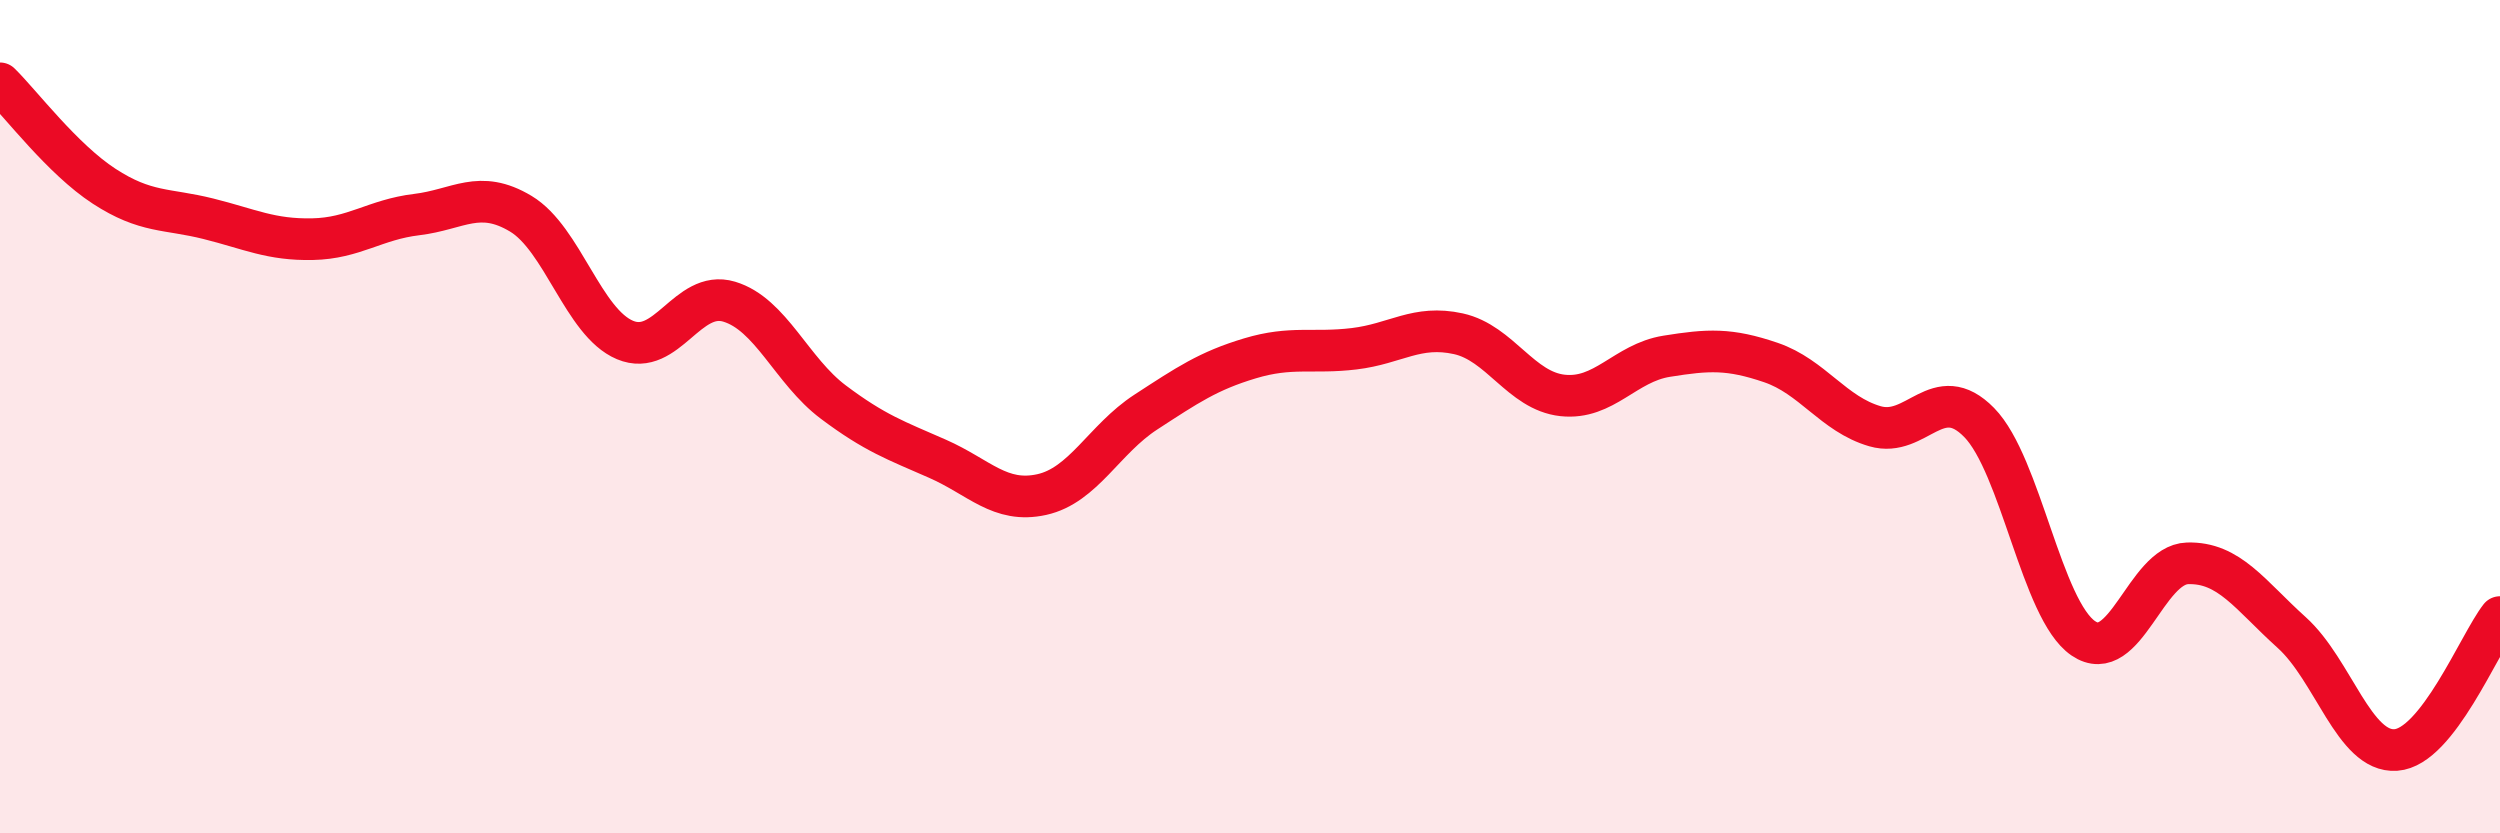
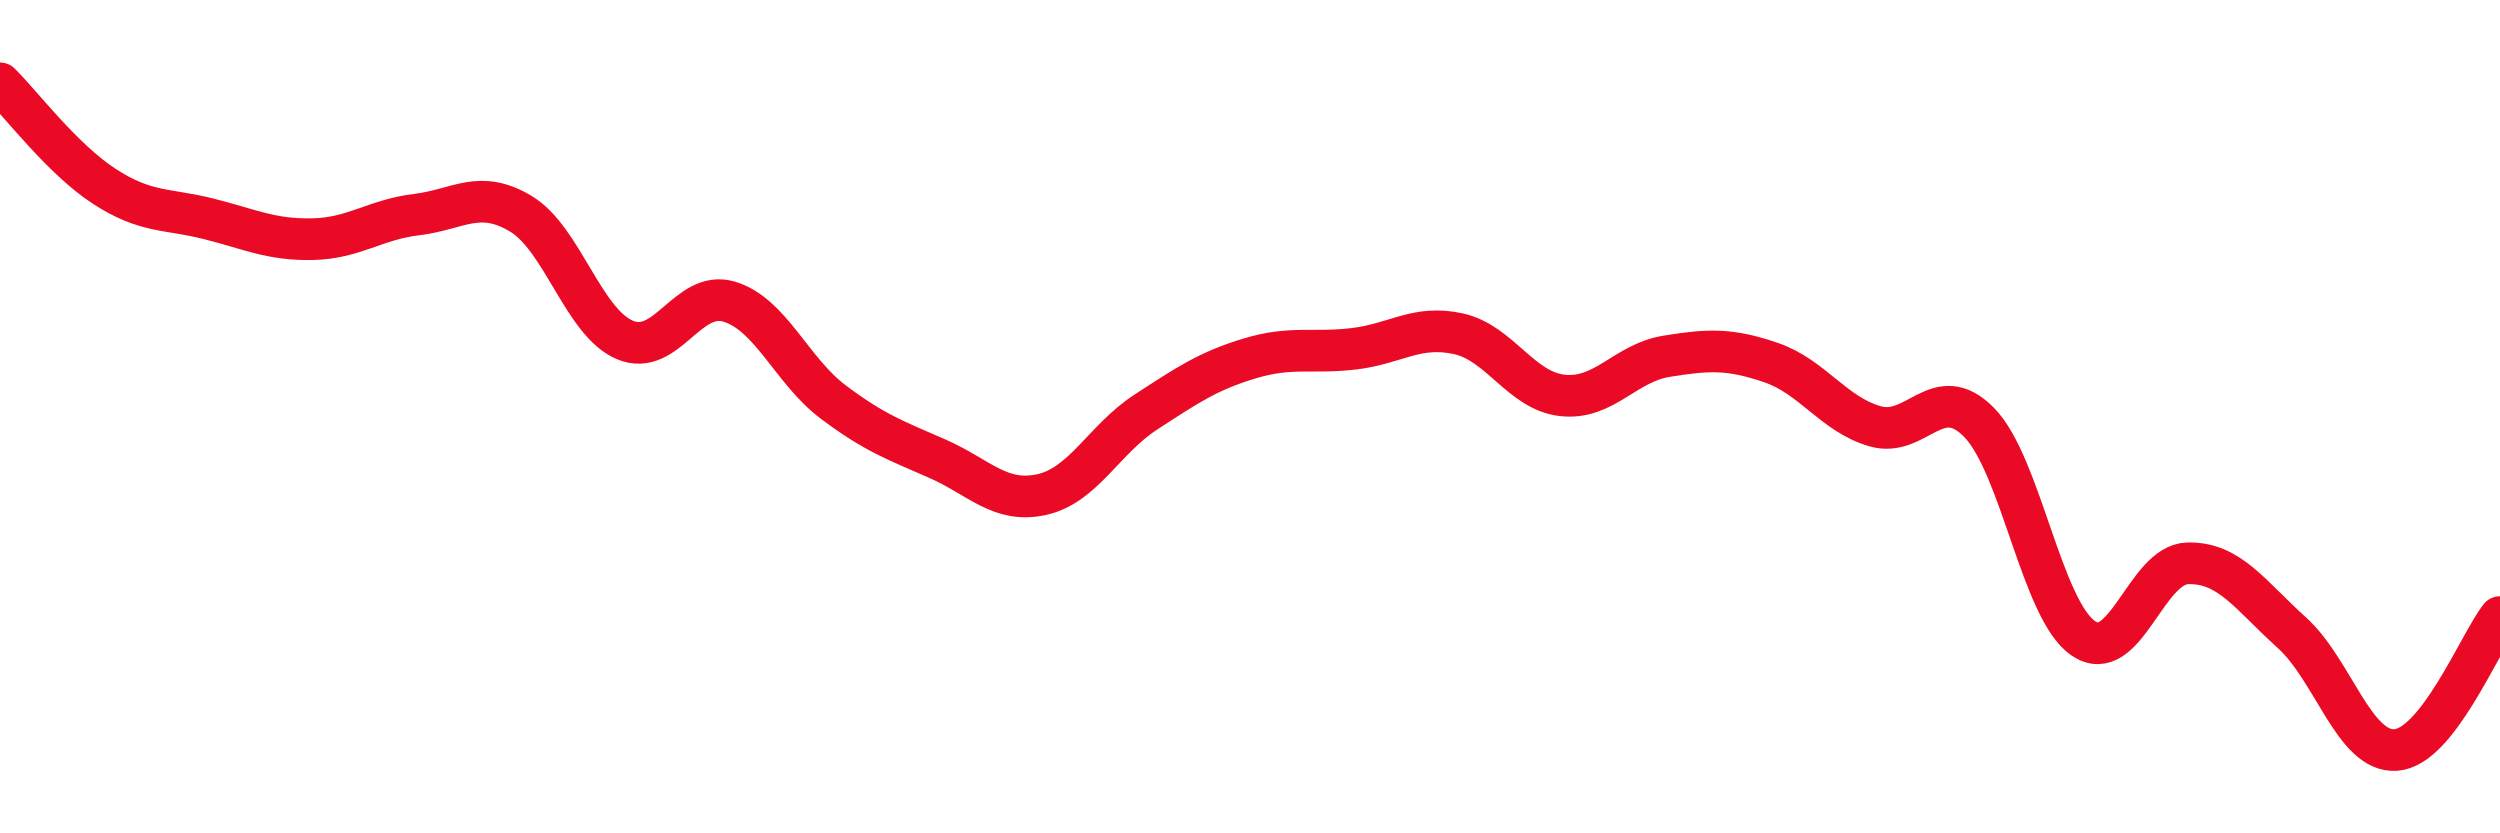
<svg xmlns="http://www.w3.org/2000/svg" width="60" height="20" viewBox="0 0 60 20">
-   <path d="M 0,2 C 0.5,2.49 1.5,3.82 2.5,4.47 C 3.5,5.12 4,5 5,5.25 C 6,5.5 6.5,5.76 7.5,5.74 C 8.5,5.72 9,5.27 10,5.15 C 11,5.03 11.5,4.53 12.5,5.13 C 13.5,5.73 14,7.74 15,8.16 C 16,8.58 16.5,6.94 17.5,7.24 C 18.5,7.54 19,8.9 20,9.65 C 21,10.4 21.5,10.57 22.5,11.01 C 23.5,11.45 24,12.09 25,11.87 C 26,11.65 26.5,10.54 27.5,9.89 C 28.5,9.24 29,8.9 30,8.6 C 31,8.3 31.5,8.49 32.5,8.37 C 33.5,8.25 34,7.79 35,8.01 C 36,8.23 36.5,9.38 37.5,9.49 C 38.5,9.6 39,8.71 40,8.55 C 41,8.39 41.5,8.36 42.5,8.7 C 43.5,9.04 44,9.94 45,10.23 C 46,10.52 46.5,9.12 47.5,10.14 C 48.5,11.16 49,14.64 50,15.32 C 51,16 51.5,13.55 52.5,13.52 C 53.5,13.49 54,14.28 55,15.18 C 56,16.08 56.5,18.07 57.5,18 C 58.5,17.93 59.5,15.45 60,14.81L60 20L0 20Z" fill="#EB0A25" opacity="0.1" stroke-linecap="round" stroke-linejoin="round" />
  <path d="M 0,2 C 0.5,2.49 1.5,3.82 2.5,4.47 C 3.5,5.12 4,5 5,5.25 C 6,5.5 6.5,5.76 7.5,5.74 C 8.5,5.72 9,5.27 10,5.15 C 11,5.03 11.5,4.53 12.5,5.13 C 13.5,5.73 14,7.74 15,8.16 C 16,8.58 16.5,6.94 17.5,7.24 C 18.5,7.54 19,8.9 20,9.65 C 21,10.4 21.5,10.57 22.5,11.01 C 23.5,11.45 24,12.09 25,11.87 C 26,11.65 26.5,10.54 27.5,9.89 C 28.5,9.24 29,8.9 30,8.6 C 31,8.3 31.5,8.49 32.5,8.37 C 33.5,8.25 34,7.79 35,8.01 C 36,8.23 36.5,9.38 37.5,9.49 C 38.5,9.6 39,8.71 40,8.55 C 41,8.39 41.5,8.36 42.5,8.7 C 43.5,9.04 44,9.94 45,10.23 C 46,10.52 46.5,9.12 47.5,10.14 C 48.5,11.16 49,14.64 50,15.32 C 51,16 51.5,13.55 52.5,13.52 C 53.5,13.49 54,14.28 55,15.18 C 56,16.08 56.5,18.07 57.5,18 C 58.5,17.93 59.5,15.45 60,14.81" stroke="#EB0A25" stroke-width="1" fill="none" stroke-linecap="round" stroke-linejoin="round" />
</svg>